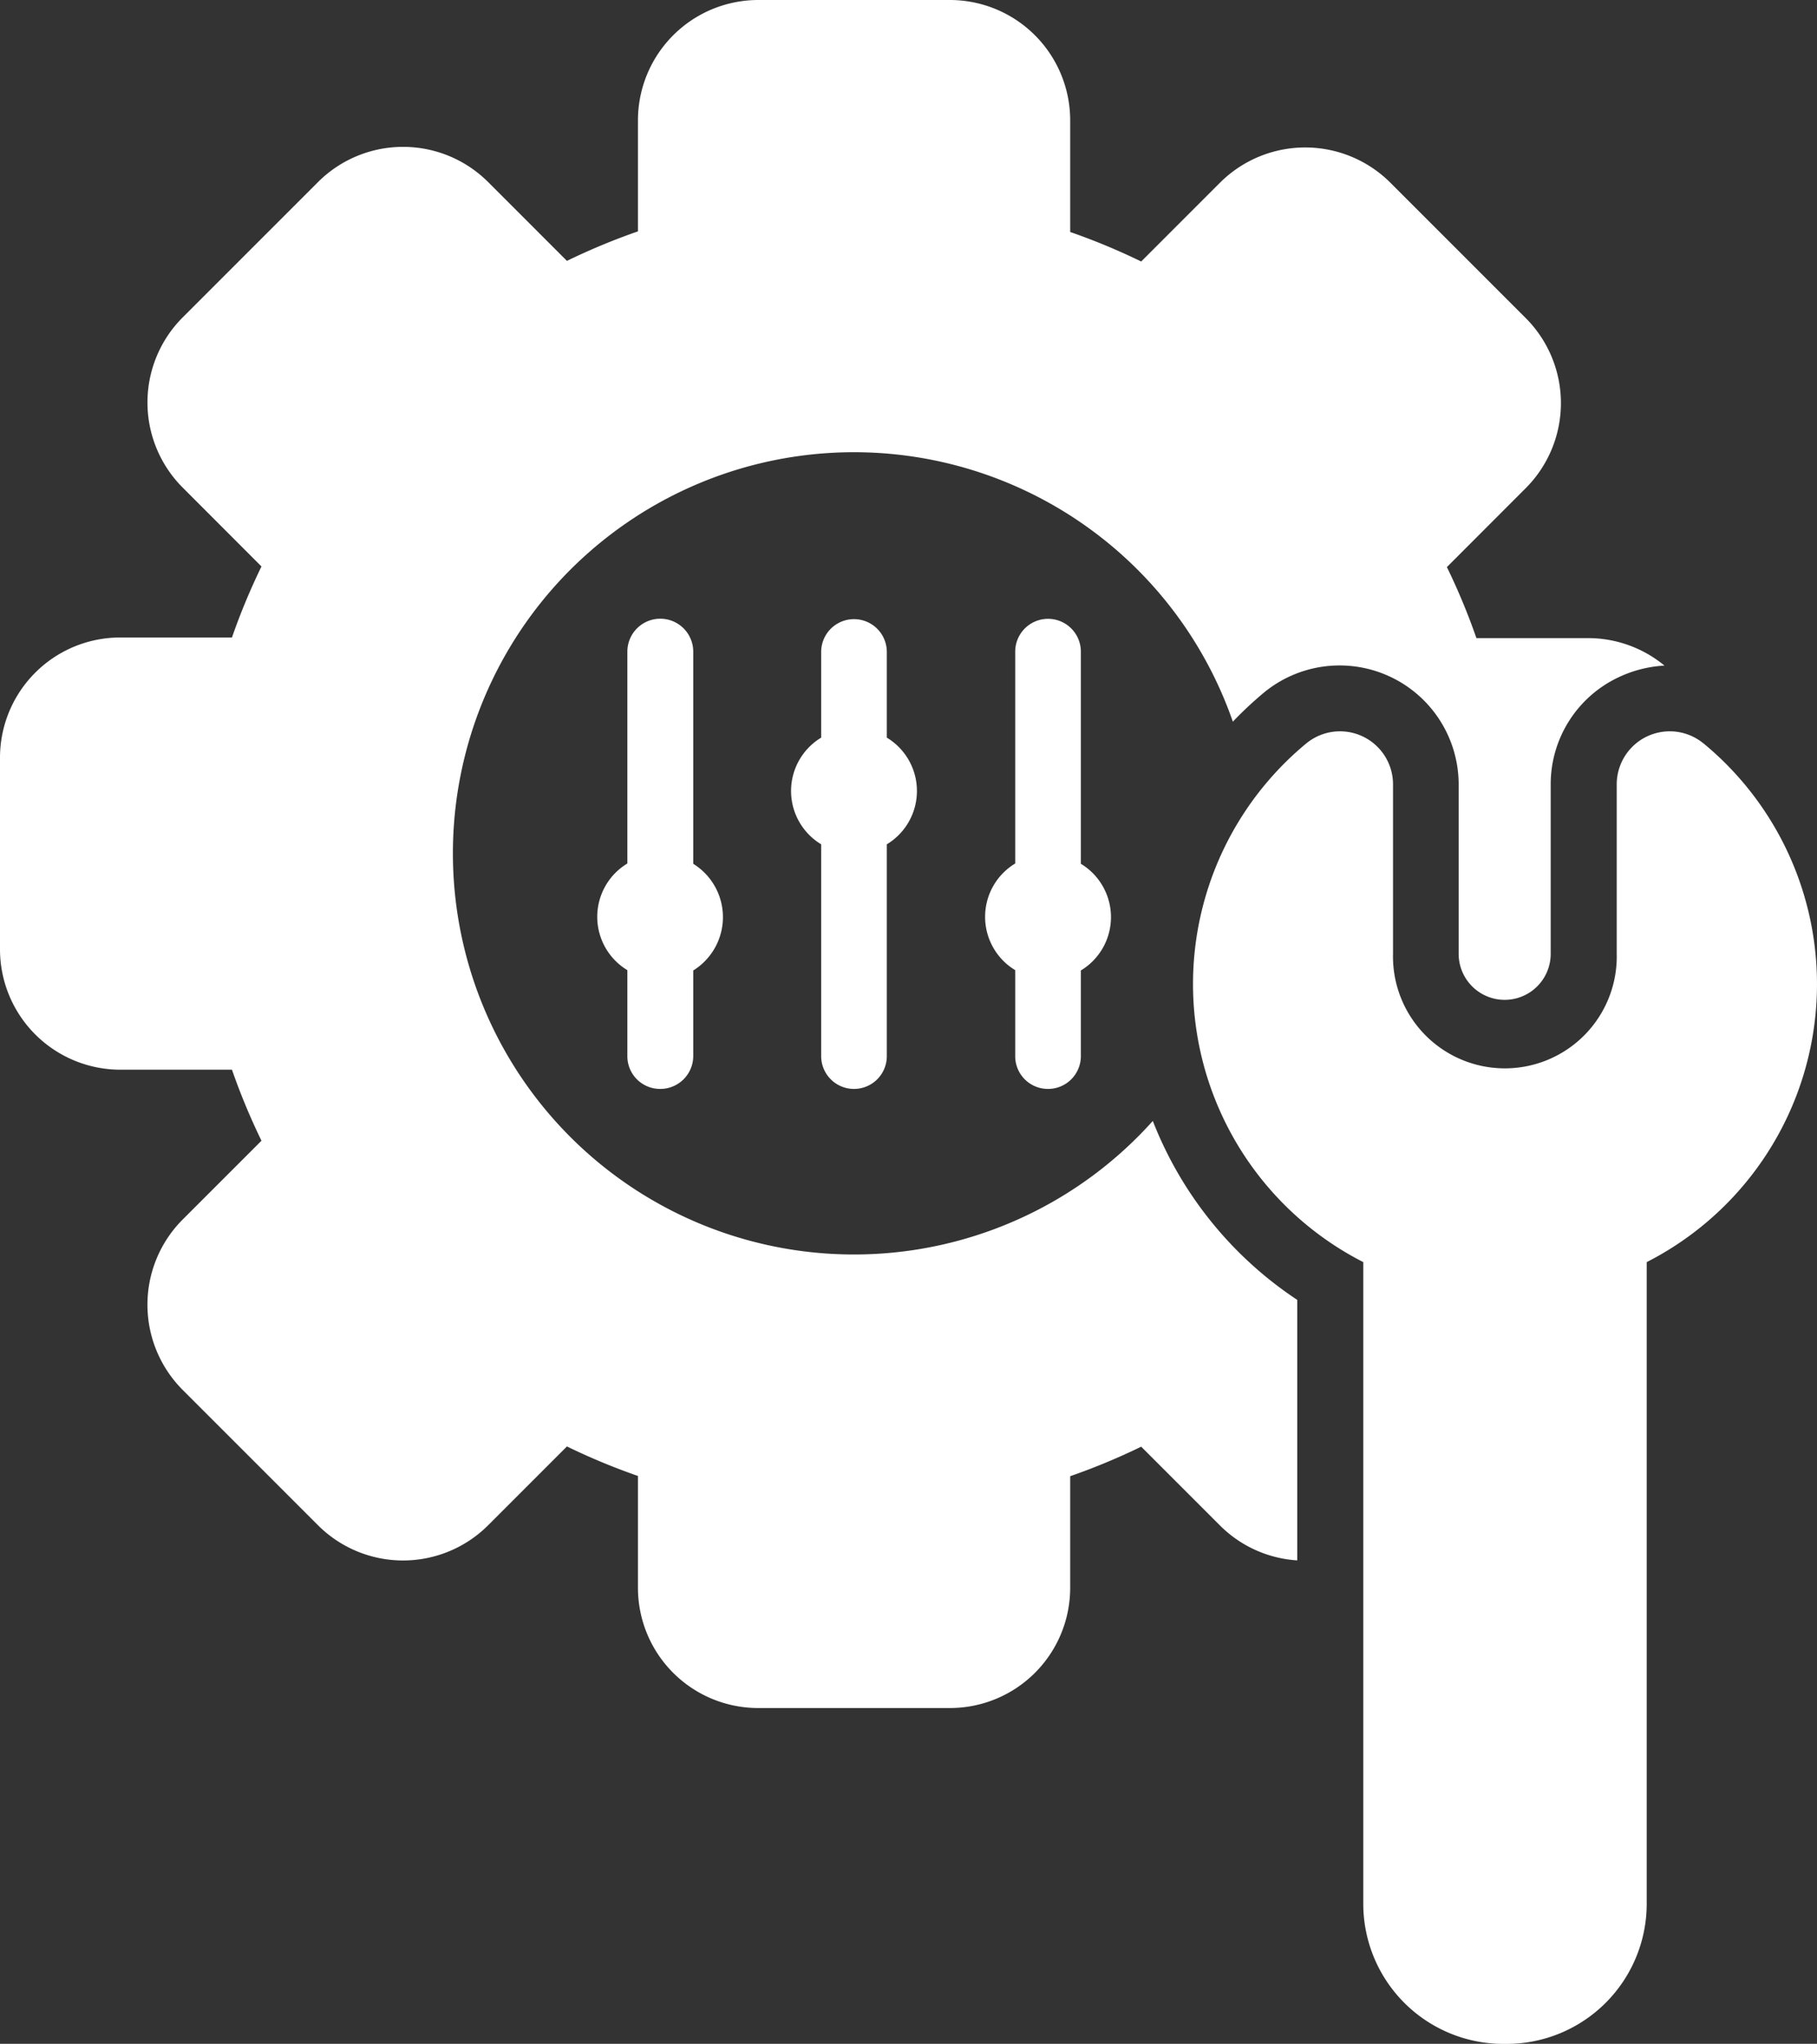
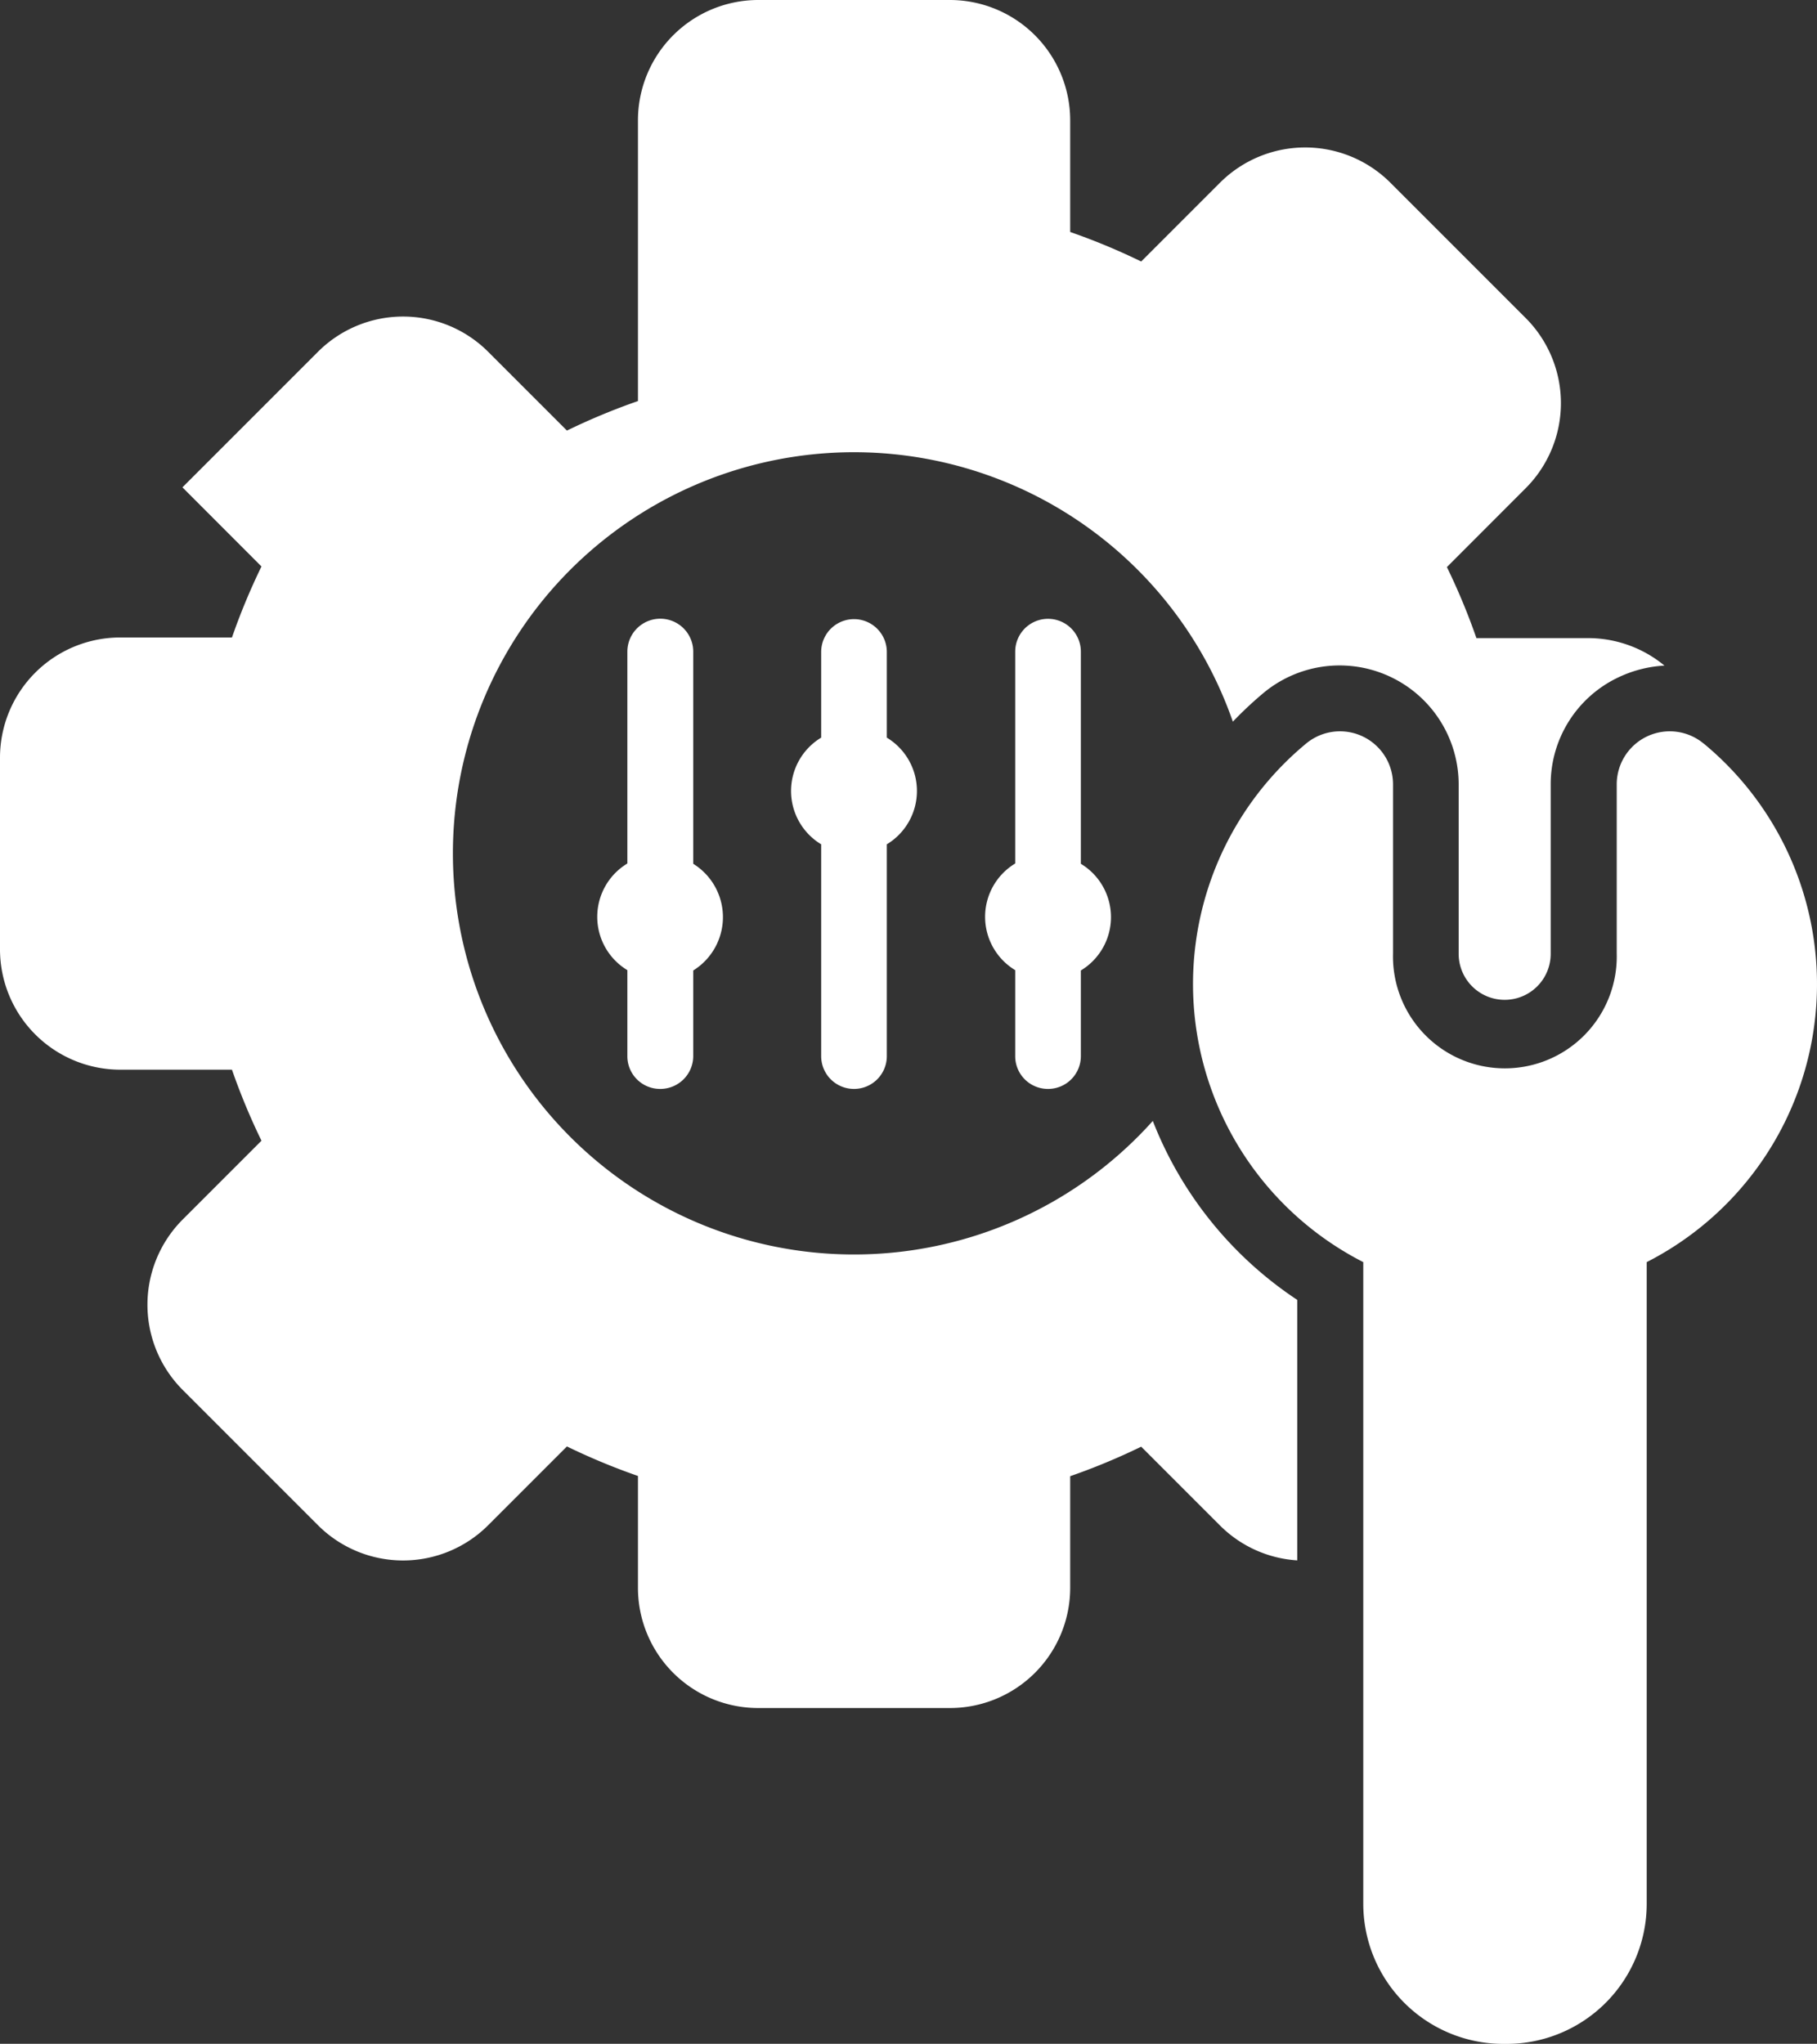
<svg xmlns="http://www.w3.org/2000/svg" width="23.335" height="26.245" viewBox="0 0 23.335 26.245">
  <rect x="0" y="0" width="23.335" height="26.245" fill="#333333" stroke="none" />
  <g id="noun-customization-6407715" transform="translate(-5.98 -0.5)">
-     <path id="Path_3651" data-name="Path 3651" d="M22.64,17.192v3.345a1.539,1.539,0,0,1-.989-.445l-1.015-1.015a8.355,8.355,0,0,1-.912.379V20.89a1.544,1.544,0,0,1-1.543,1.543H15.716a1.544,1.544,0,0,1-1.543-1.543V19.453a8.354,8.354,0,0,1-.912-.379l-1.015,1.015a1.546,1.546,0,0,1-2.179,0L8.323,18.345a1.549,1.549,0,0,1,0-2.182l1.015-1.015a8.354,8.354,0,0,1-.379-.912H7.523A1.546,1.546,0,0,1,5.98,12.694V10.228A1.544,1.544,0,0,1,7.523,8.686H8.959a8.354,8.354,0,0,1,.379-.912L8.323,6.758a1.546,1.546,0,0,1,0-2.179l1.744-1.744a1.546,1.546,0,0,1,2.179,0l1.015,1.015a8.354,8.354,0,0,1,.912-.379V2.043A1.546,1.546,0,0,1,15.716.5h2.465a1.546,1.546,0,0,1,1.543,1.543V3.479a8.354,8.354,0,0,1,.912.379l1.015-1.015a1.549,1.549,0,0,1,2.182,0l1.744,1.744a1.546,1.546,0,0,1,0,2.179L24.562,7.782a8.354,8.354,0,0,1,.379.912h1.434a1.541,1.541,0,0,1,.981.353,1.575,1.575,0,0,0-.581.146,1.518,1.518,0,0,0-.88,1.384v2.171a.591.591,0,0,1-1.182,0V10.573a1.529,1.529,0,0,0-2.5-1.18,4.871,4.871,0,0,0-.4.374,5.151,5.151,0,1,0-1.028,5.127A4.886,4.886,0,0,0,22.64,17.192Zm5.219-7.144a.681.681,0,0,0-1.116.525v2.171a1.437,1.437,0,1,1-2.873,0V10.573a.681.681,0,0,0-1.116-.525,4.009,4.009,0,0,0,.734,6.659v8.239a1.8,1.8,0,0,0,1.8,1.8h.04a1.8,1.8,0,0,0,1.8-1.8V16.707a4.007,4.007,0,0,0,.732-6.659Zm-13.4,4.435a.423.423,0,0,0,.424-.421v-1.1a.806.806,0,0,0,0-1.37V8.868a.423.423,0,1,0-.846,0v2.72a.8.8,0,0,0,0,1.37v1.1A.42.42,0,0,0,14.46,14.483Zm2.489,0a.421.421,0,0,0,.421-.421v-2.72a.8.8,0,0,0,0-1.37v-1.1a.421.421,0,1,0-.843,0v1.1a.8.8,0,0,0,0,1.37v2.72A.421.421,0,0,0,16.949,14.483Zm2.492,0a.421.421,0,0,0,.421-.421v-1.1a.8.8,0,0,0,0-1.37V8.868a.421.421,0,1,0-.843,0v2.72a.8.8,0,0,0,0,1.37v1.1A.42.42,0,0,0,19.441,14.483Z" transform="translate(0)" fill="#fff" />
+     <path id="Path_3651" data-name="Path 3651" d="M22.64,17.192v3.345a1.539,1.539,0,0,1-.989-.445l-1.015-1.015a8.355,8.355,0,0,1-.912.379V20.89a1.544,1.544,0,0,1-1.543,1.543H15.716a1.544,1.544,0,0,1-1.543-1.543V19.453a8.354,8.354,0,0,1-.912-.379l-1.015,1.015a1.546,1.546,0,0,1-2.179,0L8.323,18.345a1.549,1.549,0,0,1,0-2.182l1.015-1.015a8.354,8.354,0,0,1-.379-.912H7.523A1.546,1.546,0,0,1,5.98,12.694V10.228A1.544,1.544,0,0,1,7.523,8.686H8.959a8.354,8.354,0,0,1,.379-.912L8.323,6.758l1.744-1.744a1.546,1.546,0,0,1,2.179,0l1.015,1.015a8.354,8.354,0,0,1,.912-.379V2.043A1.546,1.546,0,0,1,15.716.5h2.465a1.546,1.546,0,0,1,1.543,1.543V3.479a8.354,8.354,0,0,1,.912.379l1.015-1.015a1.549,1.549,0,0,1,2.182,0l1.744,1.744a1.546,1.546,0,0,1,0,2.179L24.562,7.782a8.354,8.354,0,0,1,.379.912h1.434a1.541,1.541,0,0,1,.981.353,1.575,1.575,0,0,0-.581.146,1.518,1.518,0,0,0-.88,1.384v2.171a.591.591,0,0,1-1.182,0V10.573a1.529,1.529,0,0,0-2.5-1.18,4.871,4.871,0,0,0-.4.374,5.151,5.151,0,1,0-1.028,5.127A4.886,4.886,0,0,0,22.64,17.192Zm5.219-7.144a.681.681,0,0,0-1.116.525v2.171a1.437,1.437,0,1,1-2.873,0V10.573a.681.681,0,0,0-1.116-.525,4.009,4.009,0,0,0,.734,6.659v8.239a1.8,1.8,0,0,0,1.8,1.8h.04a1.8,1.8,0,0,0,1.8-1.8V16.707a4.007,4.007,0,0,0,.732-6.659Zm-13.4,4.435a.423.423,0,0,0,.424-.421v-1.1a.806.806,0,0,0,0-1.37V8.868a.423.423,0,1,0-.846,0v2.72a.8.8,0,0,0,0,1.37v1.1A.42.42,0,0,0,14.46,14.483Zm2.489,0a.421.421,0,0,0,.421-.421v-2.72a.8.8,0,0,0,0-1.37v-1.1a.421.421,0,1,0-.843,0v1.1a.8.8,0,0,0,0,1.37v2.72A.421.421,0,0,0,16.949,14.483Zm2.492,0a.421.421,0,0,0,.421-.421v-1.1a.8.8,0,0,0,0-1.37V8.868a.421.421,0,1,0-.843,0v2.72a.8.8,0,0,0,0,1.37v1.1A.42.42,0,0,0,19.441,14.483Z" transform="translate(0)" fill="#fff" />
  </g>
</svg>